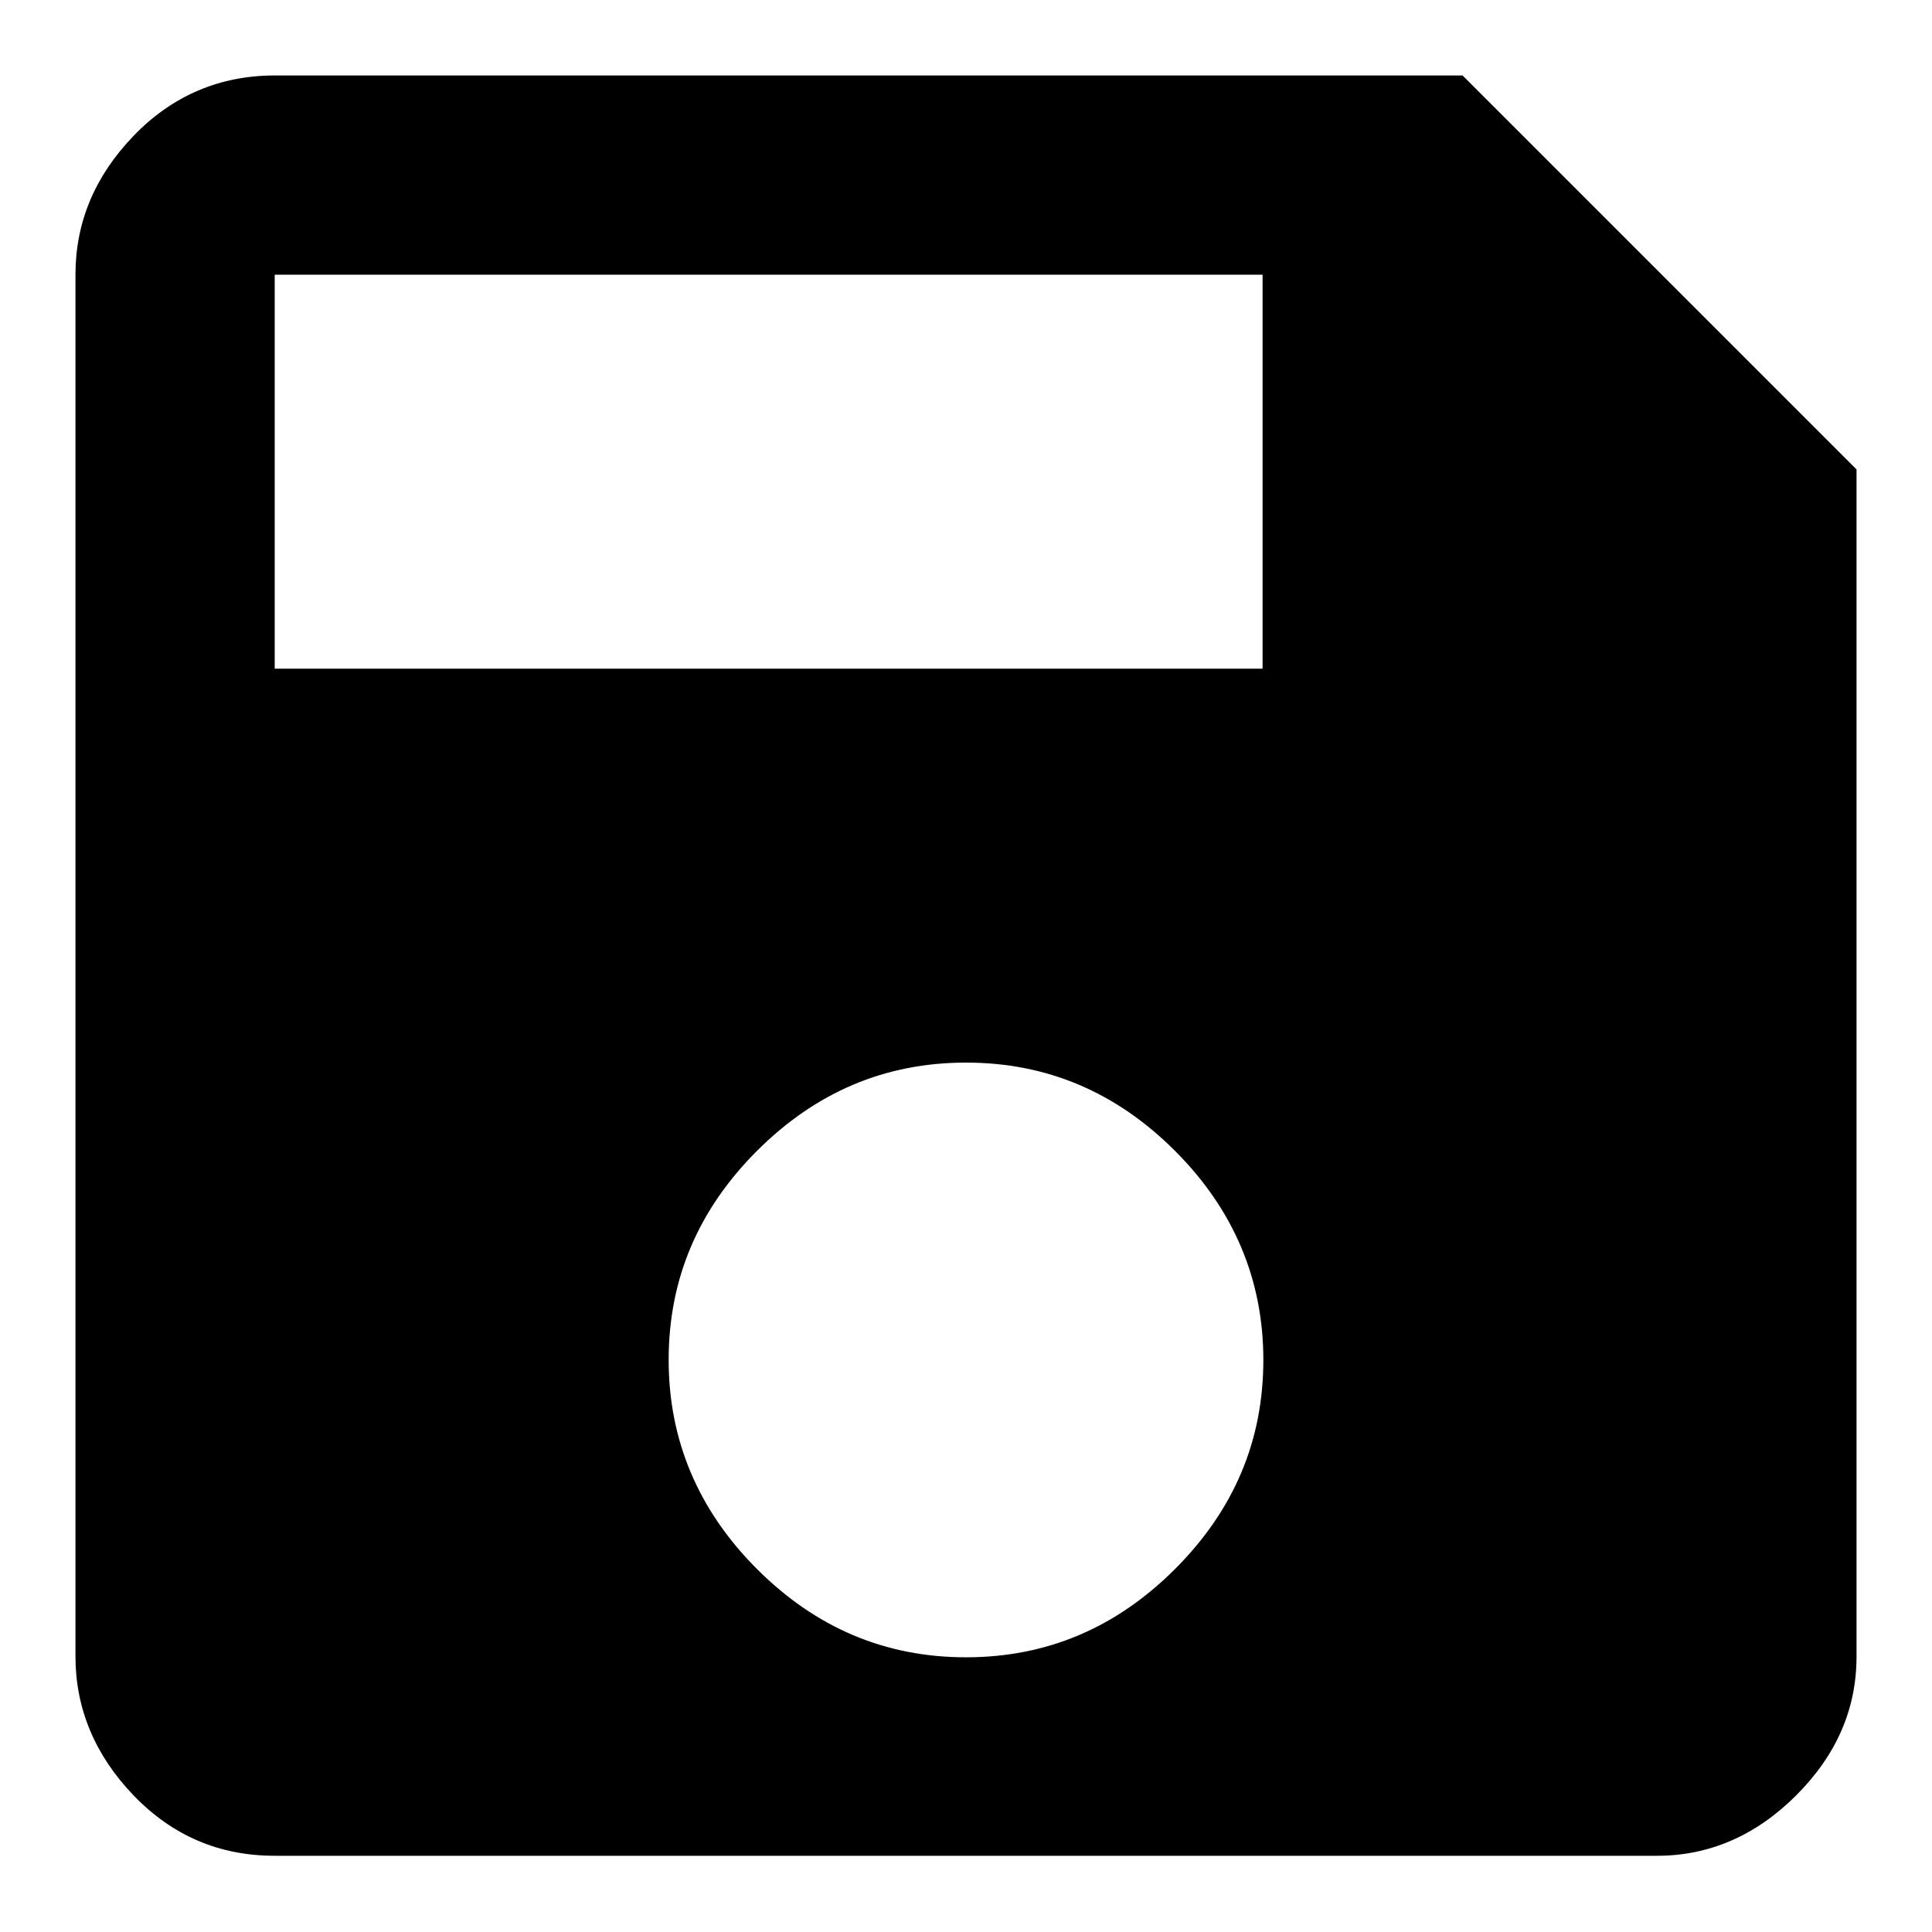
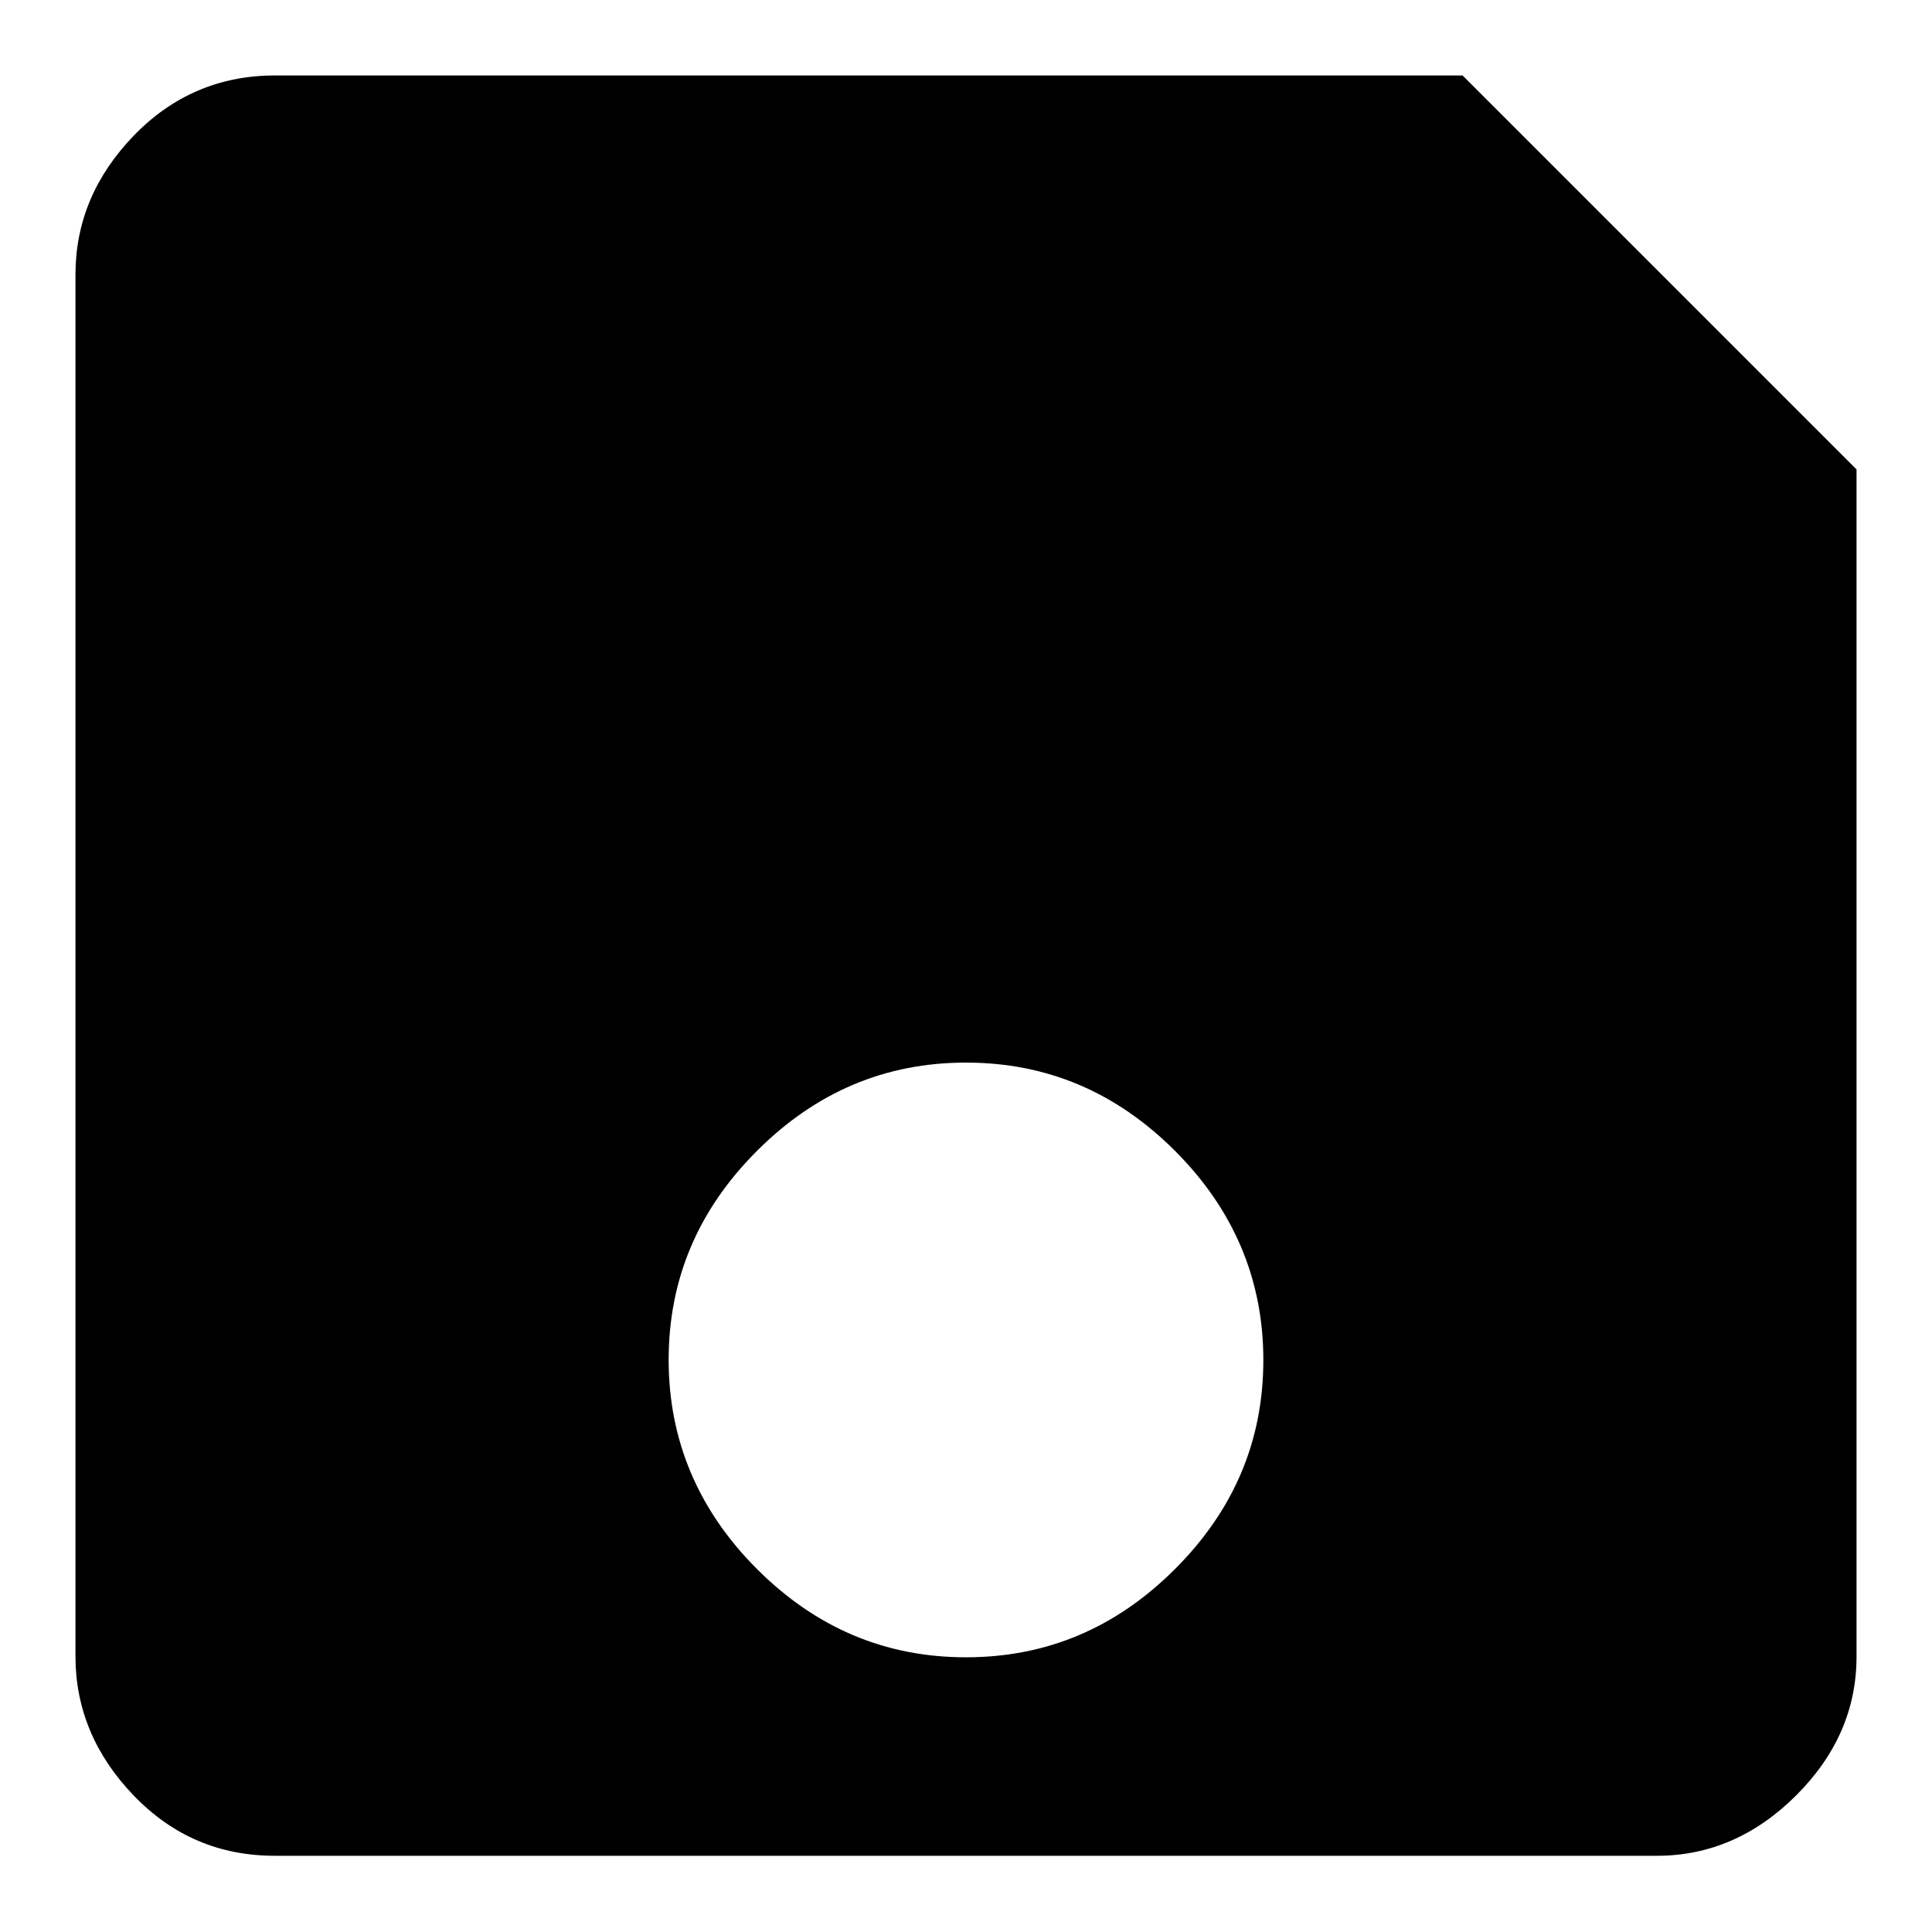
<svg xmlns="http://www.w3.org/2000/svg" version="1.1" x="0px" y="0px" viewBox="0 0 256 256" enable-background="new 0 0 256 256" xml:space="preserve">
  <g>
-     <path fill="#000000" d="M167.3,88.7V36.4H36.4v52.2H167.3z M128,219.6c10.7,0,19.9-3.9,27.7-11.7c7.8-7.8,11.7-17,11.7-27.7 c0-10.6-3.9-19.9-11.7-27.7c-7.8-7.8-17-11.7-27.7-11.7s-19.9,3.9-27.7,11.7c-7.8,7.8-11.7,17-11.7,27.7c0,10.6,3.9,19.9,11.7,27.7 C108.1,215.7,117.3,219.6,128,219.6z M193.8,10L246,62.2v157.3c0,7-2.7,13.1-8,18.4c-5.3,5.3-11.5,8-18.4,8H36.4 c-7.4,0-13.6-2.7-18.7-8c-5.1-5.3-7.7-11.5-7.7-18.4V36.4c0-7,2.6-13.1,7.7-18.4c5.1-5.3,11.4-8,18.7-8H193.8z" />
+     <path fill="#000000" d="M167.3,88.7V36.4H36.4H167.3z M128,219.6c10.7,0,19.9-3.9,27.7-11.7c7.8-7.8,11.7-17,11.7-27.7 c0-10.6-3.9-19.9-11.7-27.7c-7.8-7.8-17-11.7-27.7-11.7s-19.9,3.9-27.7,11.7c-7.8,7.8-11.7,17-11.7,27.7c0,10.6,3.9,19.9,11.7,27.7 C108.1,215.7,117.3,219.6,128,219.6z M193.8,10L246,62.2v157.3c0,7-2.7,13.1-8,18.4c-5.3,5.3-11.5,8-18.4,8H36.4 c-7.4,0-13.6-2.7-18.7-8c-5.1-5.3-7.7-11.5-7.7-18.4V36.4c0-7,2.6-13.1,7.7-18.4c5.1-5.3,11.4-8,18.7-8H193.8z" />
  </g>
</svg>